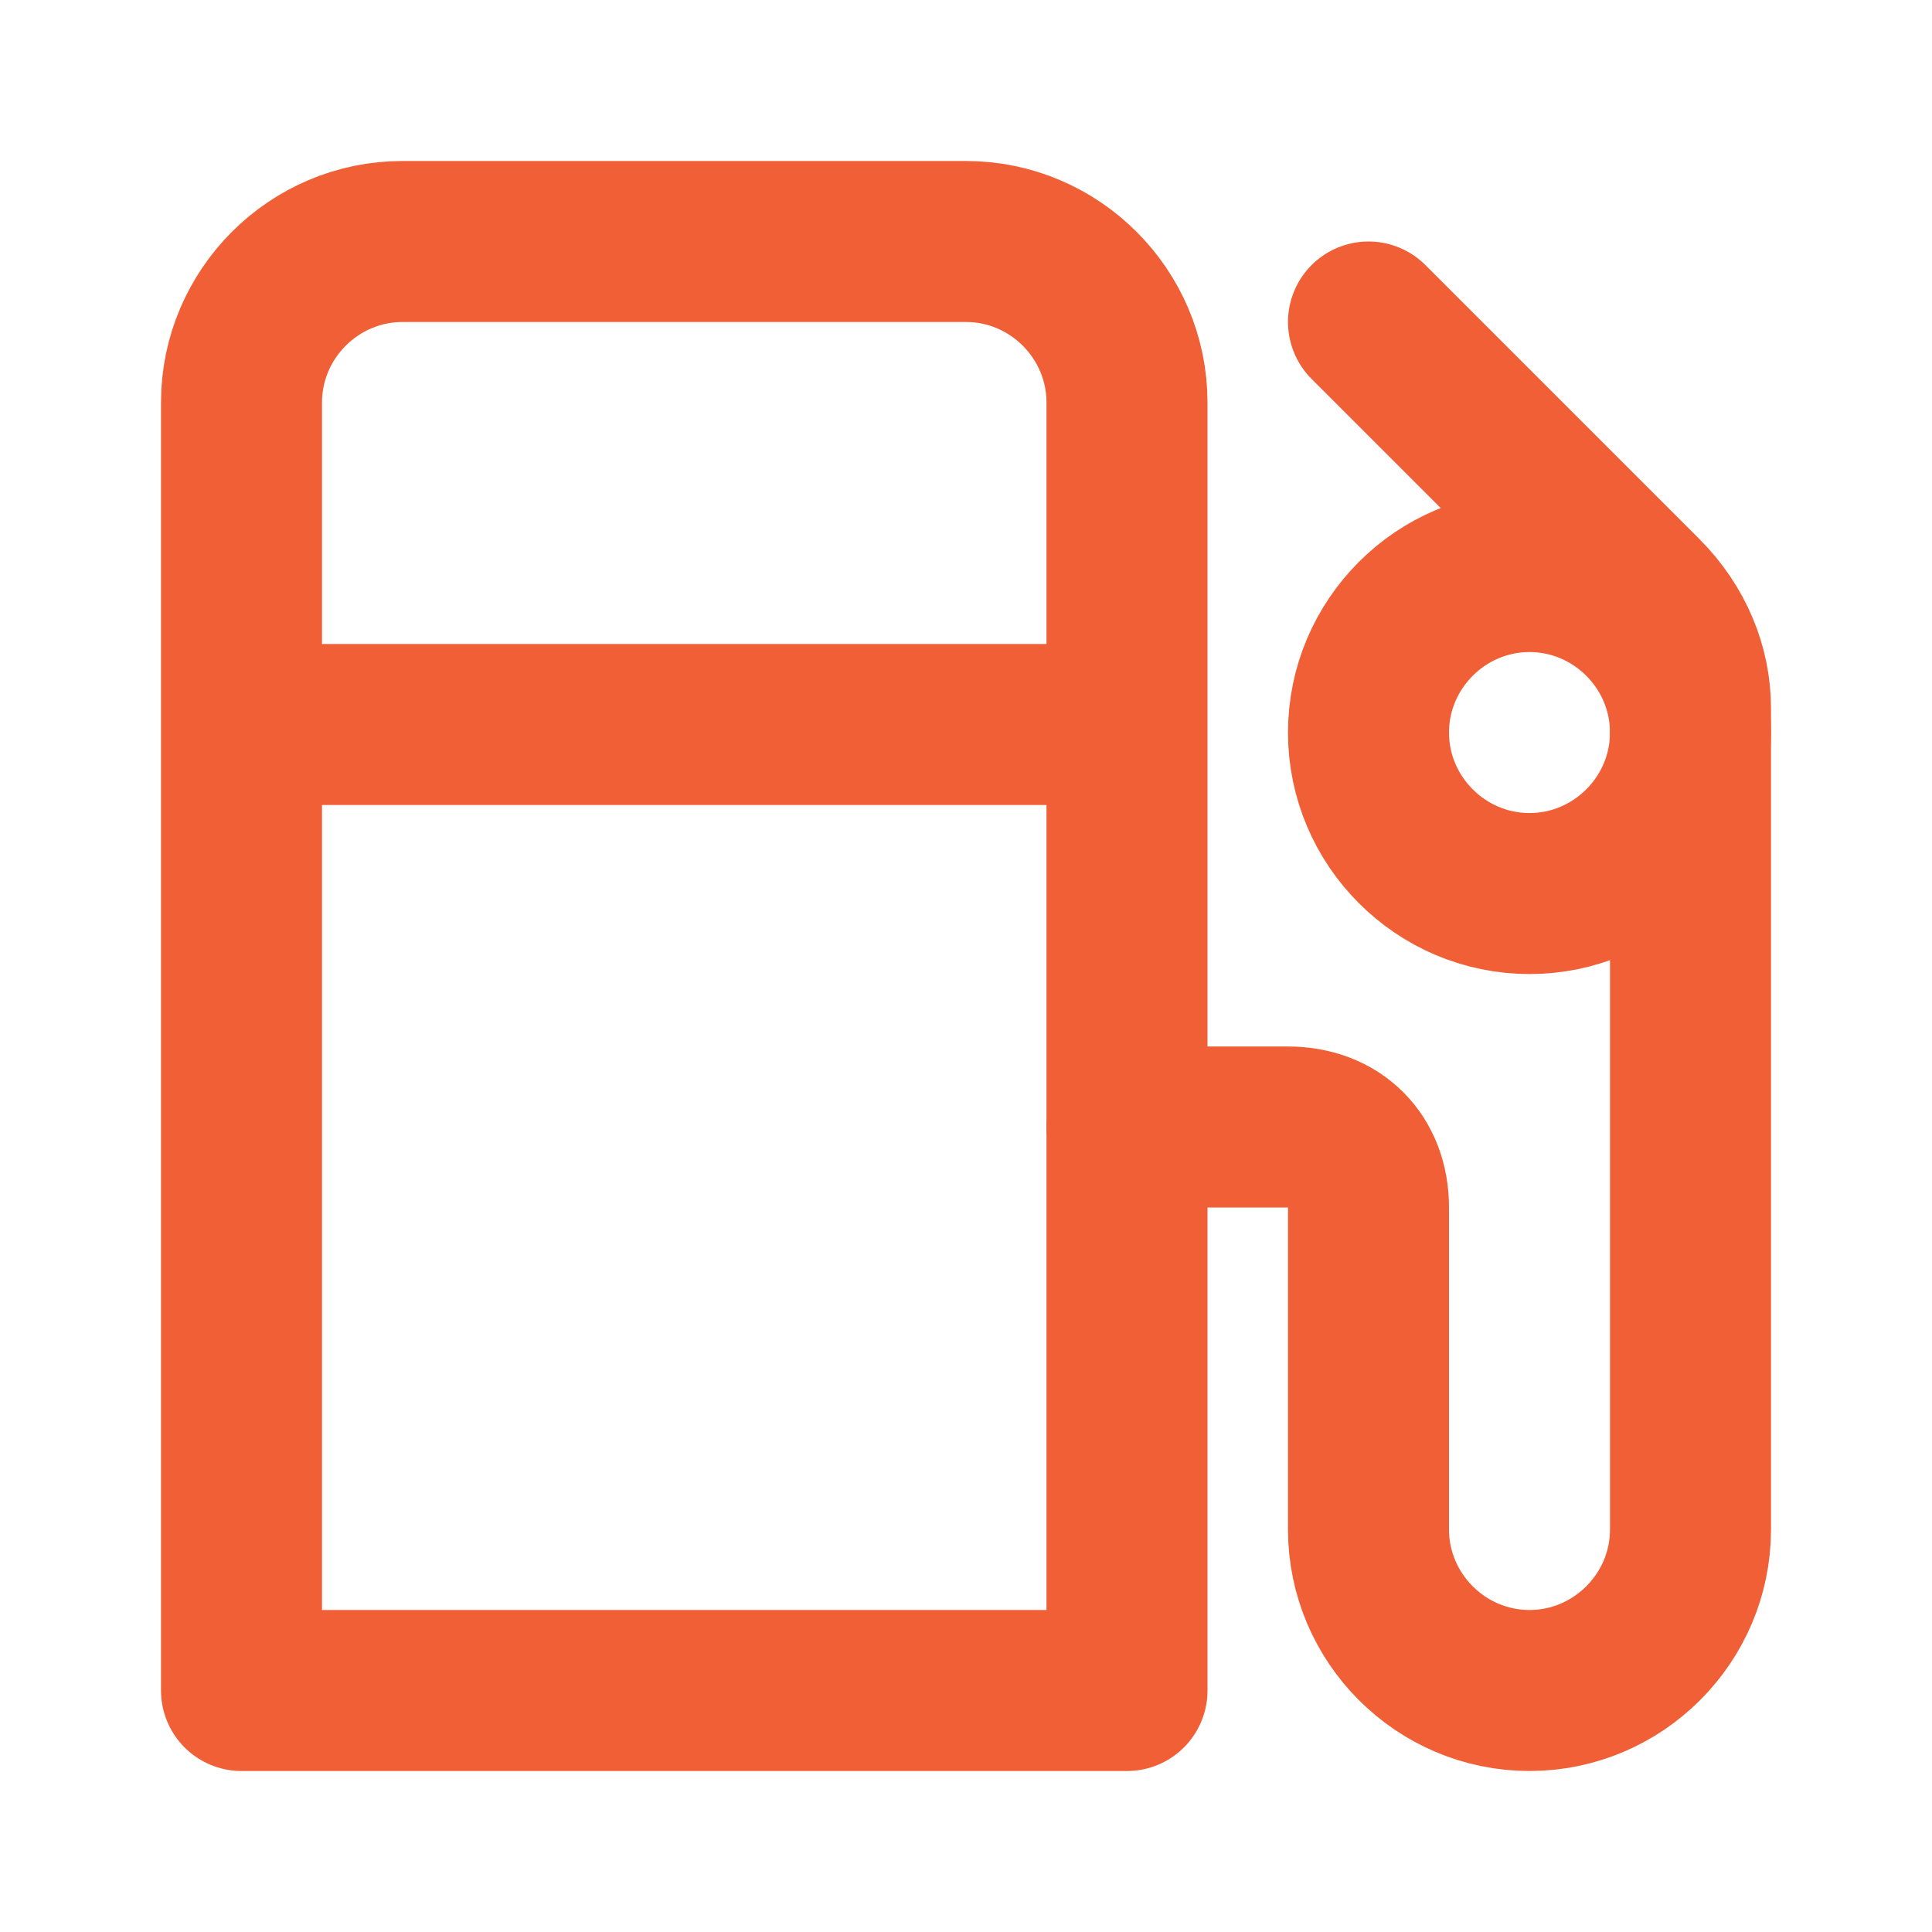
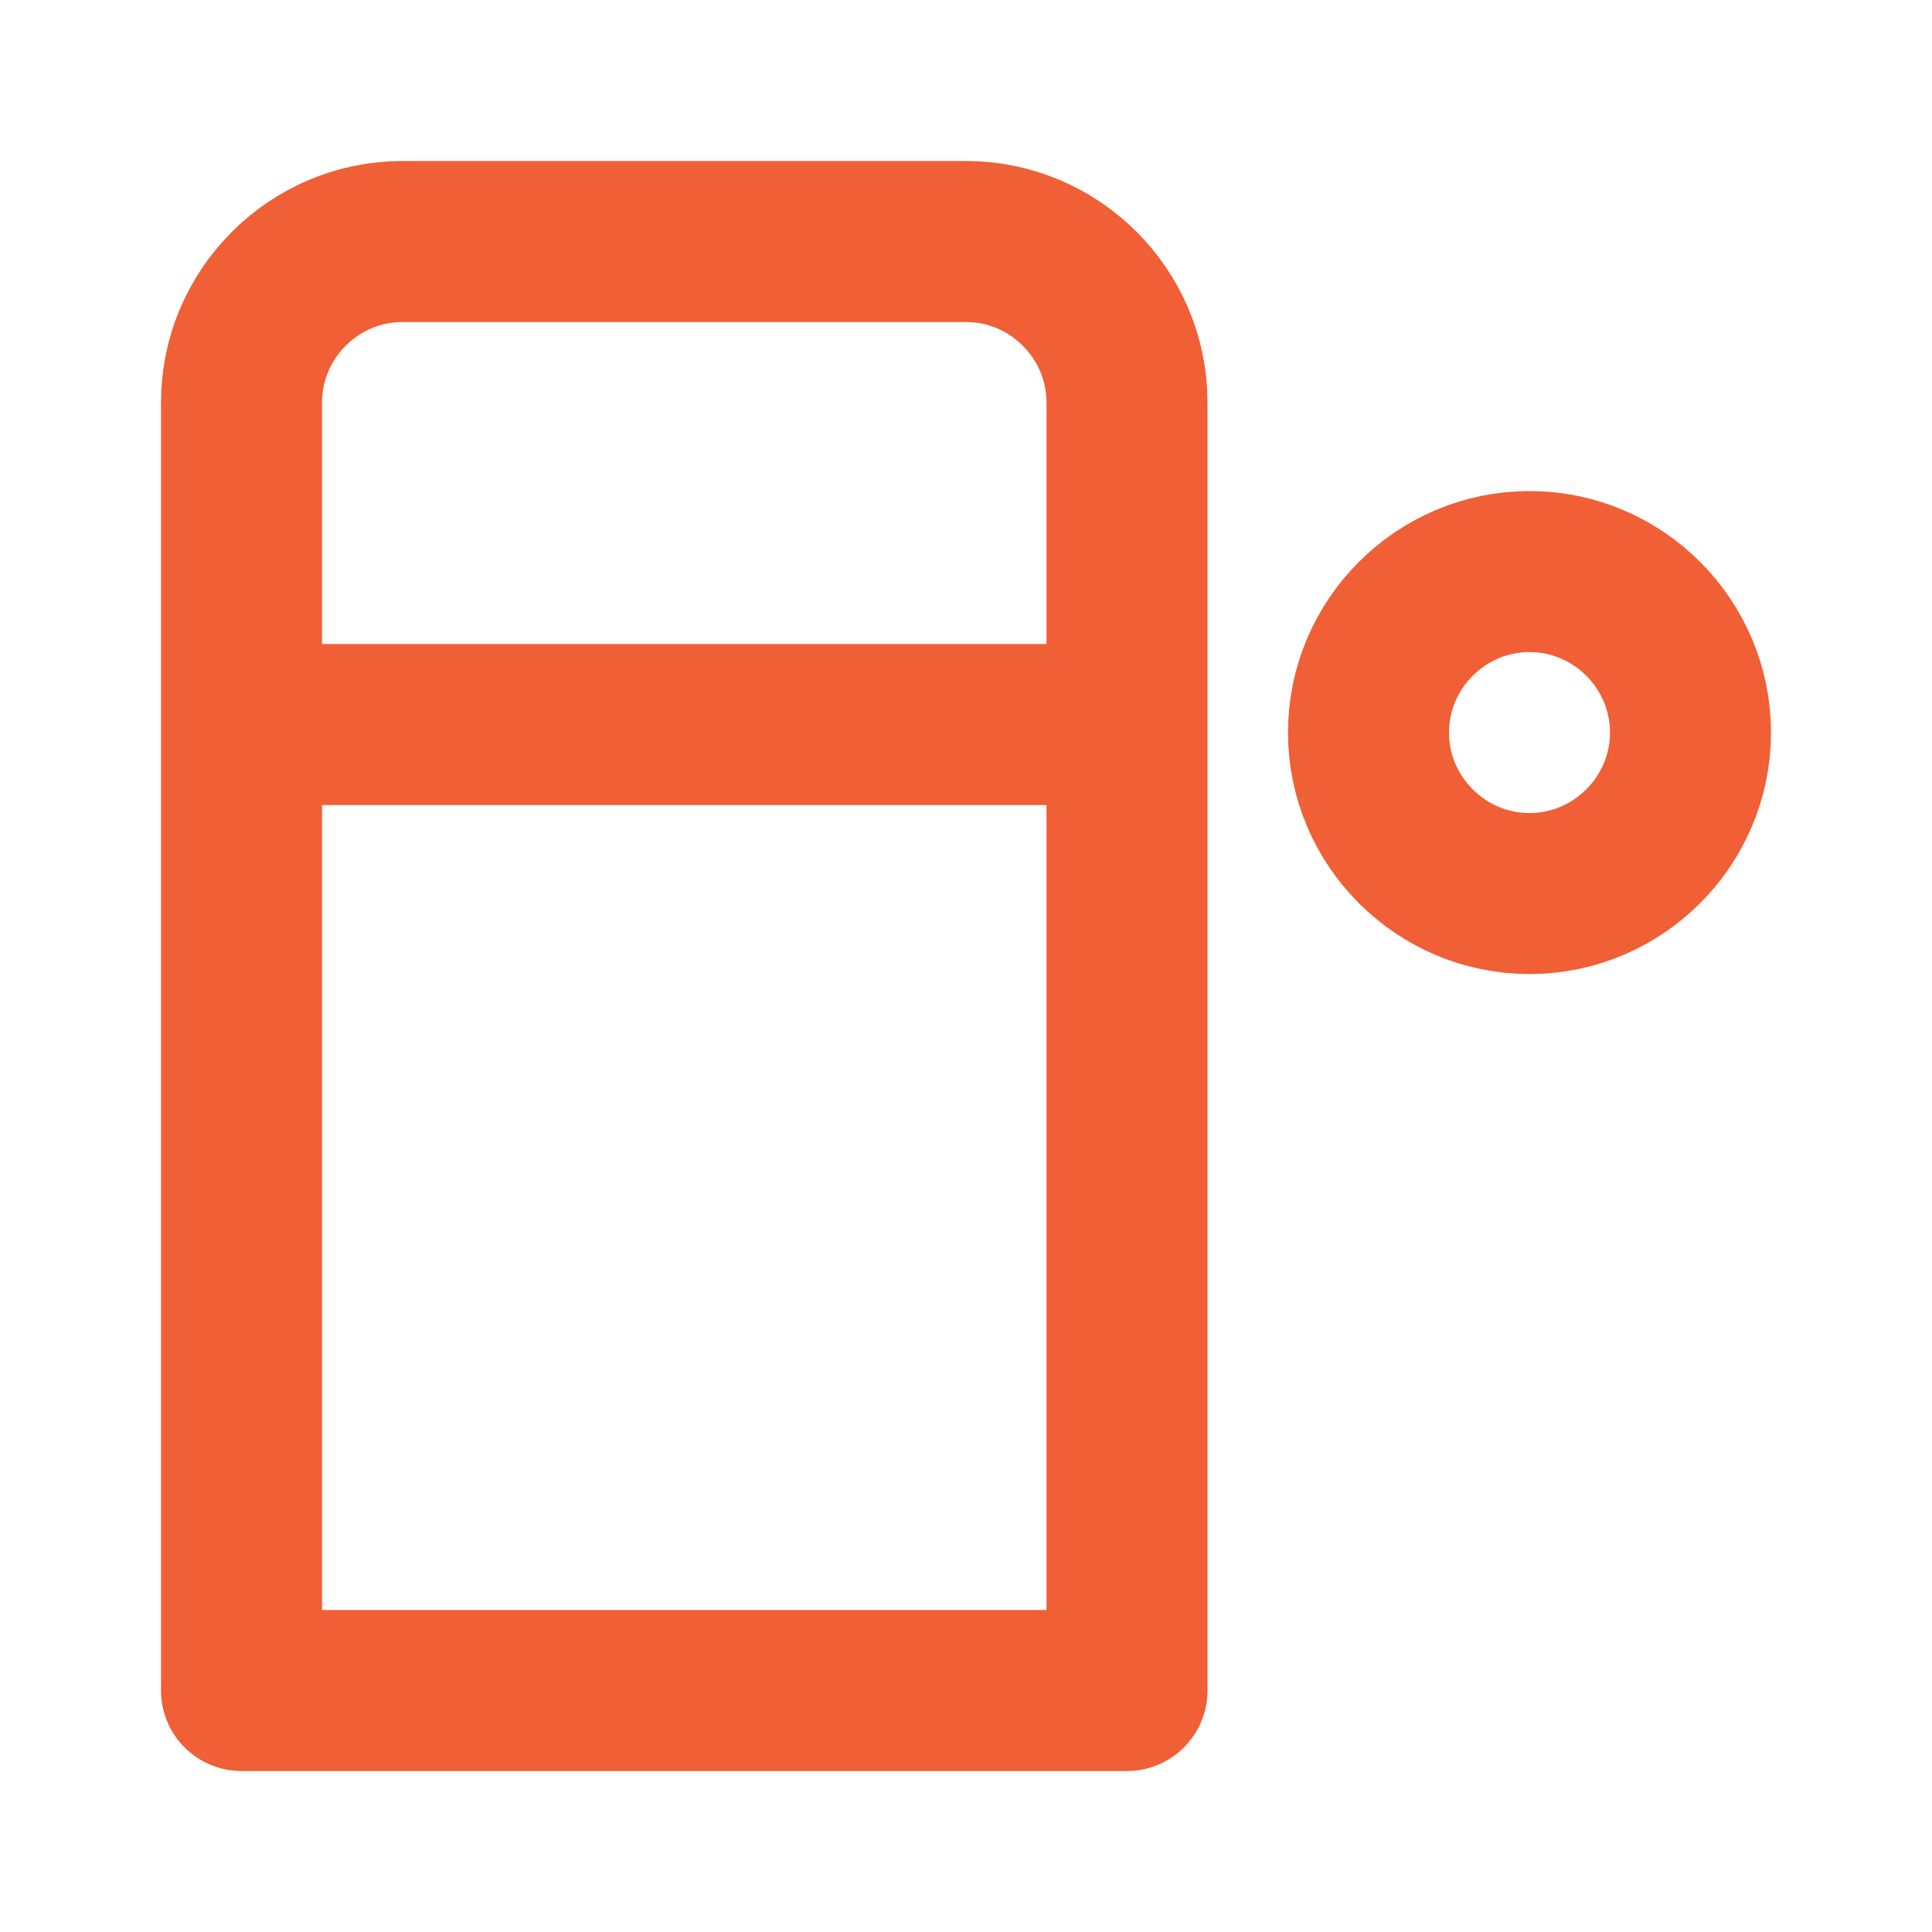
<svg xmlns="http://www.w3.org/2000/svg" version="1.1" id="Layer_1" x="0px" y="0px" viewBox="0 0 24 24" style="enable-background:new 0 0 24 24;" xml:space="preserve">
  <style type="text/css"> .st0{fill:none;stroke:#F05F35;stroke-width:2;stroke-linecap:round;stroke-linejoin:round;} .st1{fill:none;stroke:#F05F35;stroke-width:2;stroke-linecap:round;stroke-linejoin:round;stroke-miterlimit:10;} </style>
-   <path class="st0" d="M17,4l3.4,3.4C20.8,7.8,21,8.3,21,8.8V19c0,1.1-0.9,2-2,2s-2-0.9-2-2v-4c0-0.6-0.4-1-1-1h-2" />
  <path class="st1" d="M19,11.1c1.1,0,2-0.9,2-2c0-1.1-0.9-2-2-2s-2,0.9-2,2C17,10.2,17.9,11.1,19,11.1z" />
  <path class="st0" d="M3,9v12h11V9 M3,9V5c0-1.1,0.9-2,2-2h7c1.1,0,2,0.9,2,2v4 M3,9h11" />
</svg>